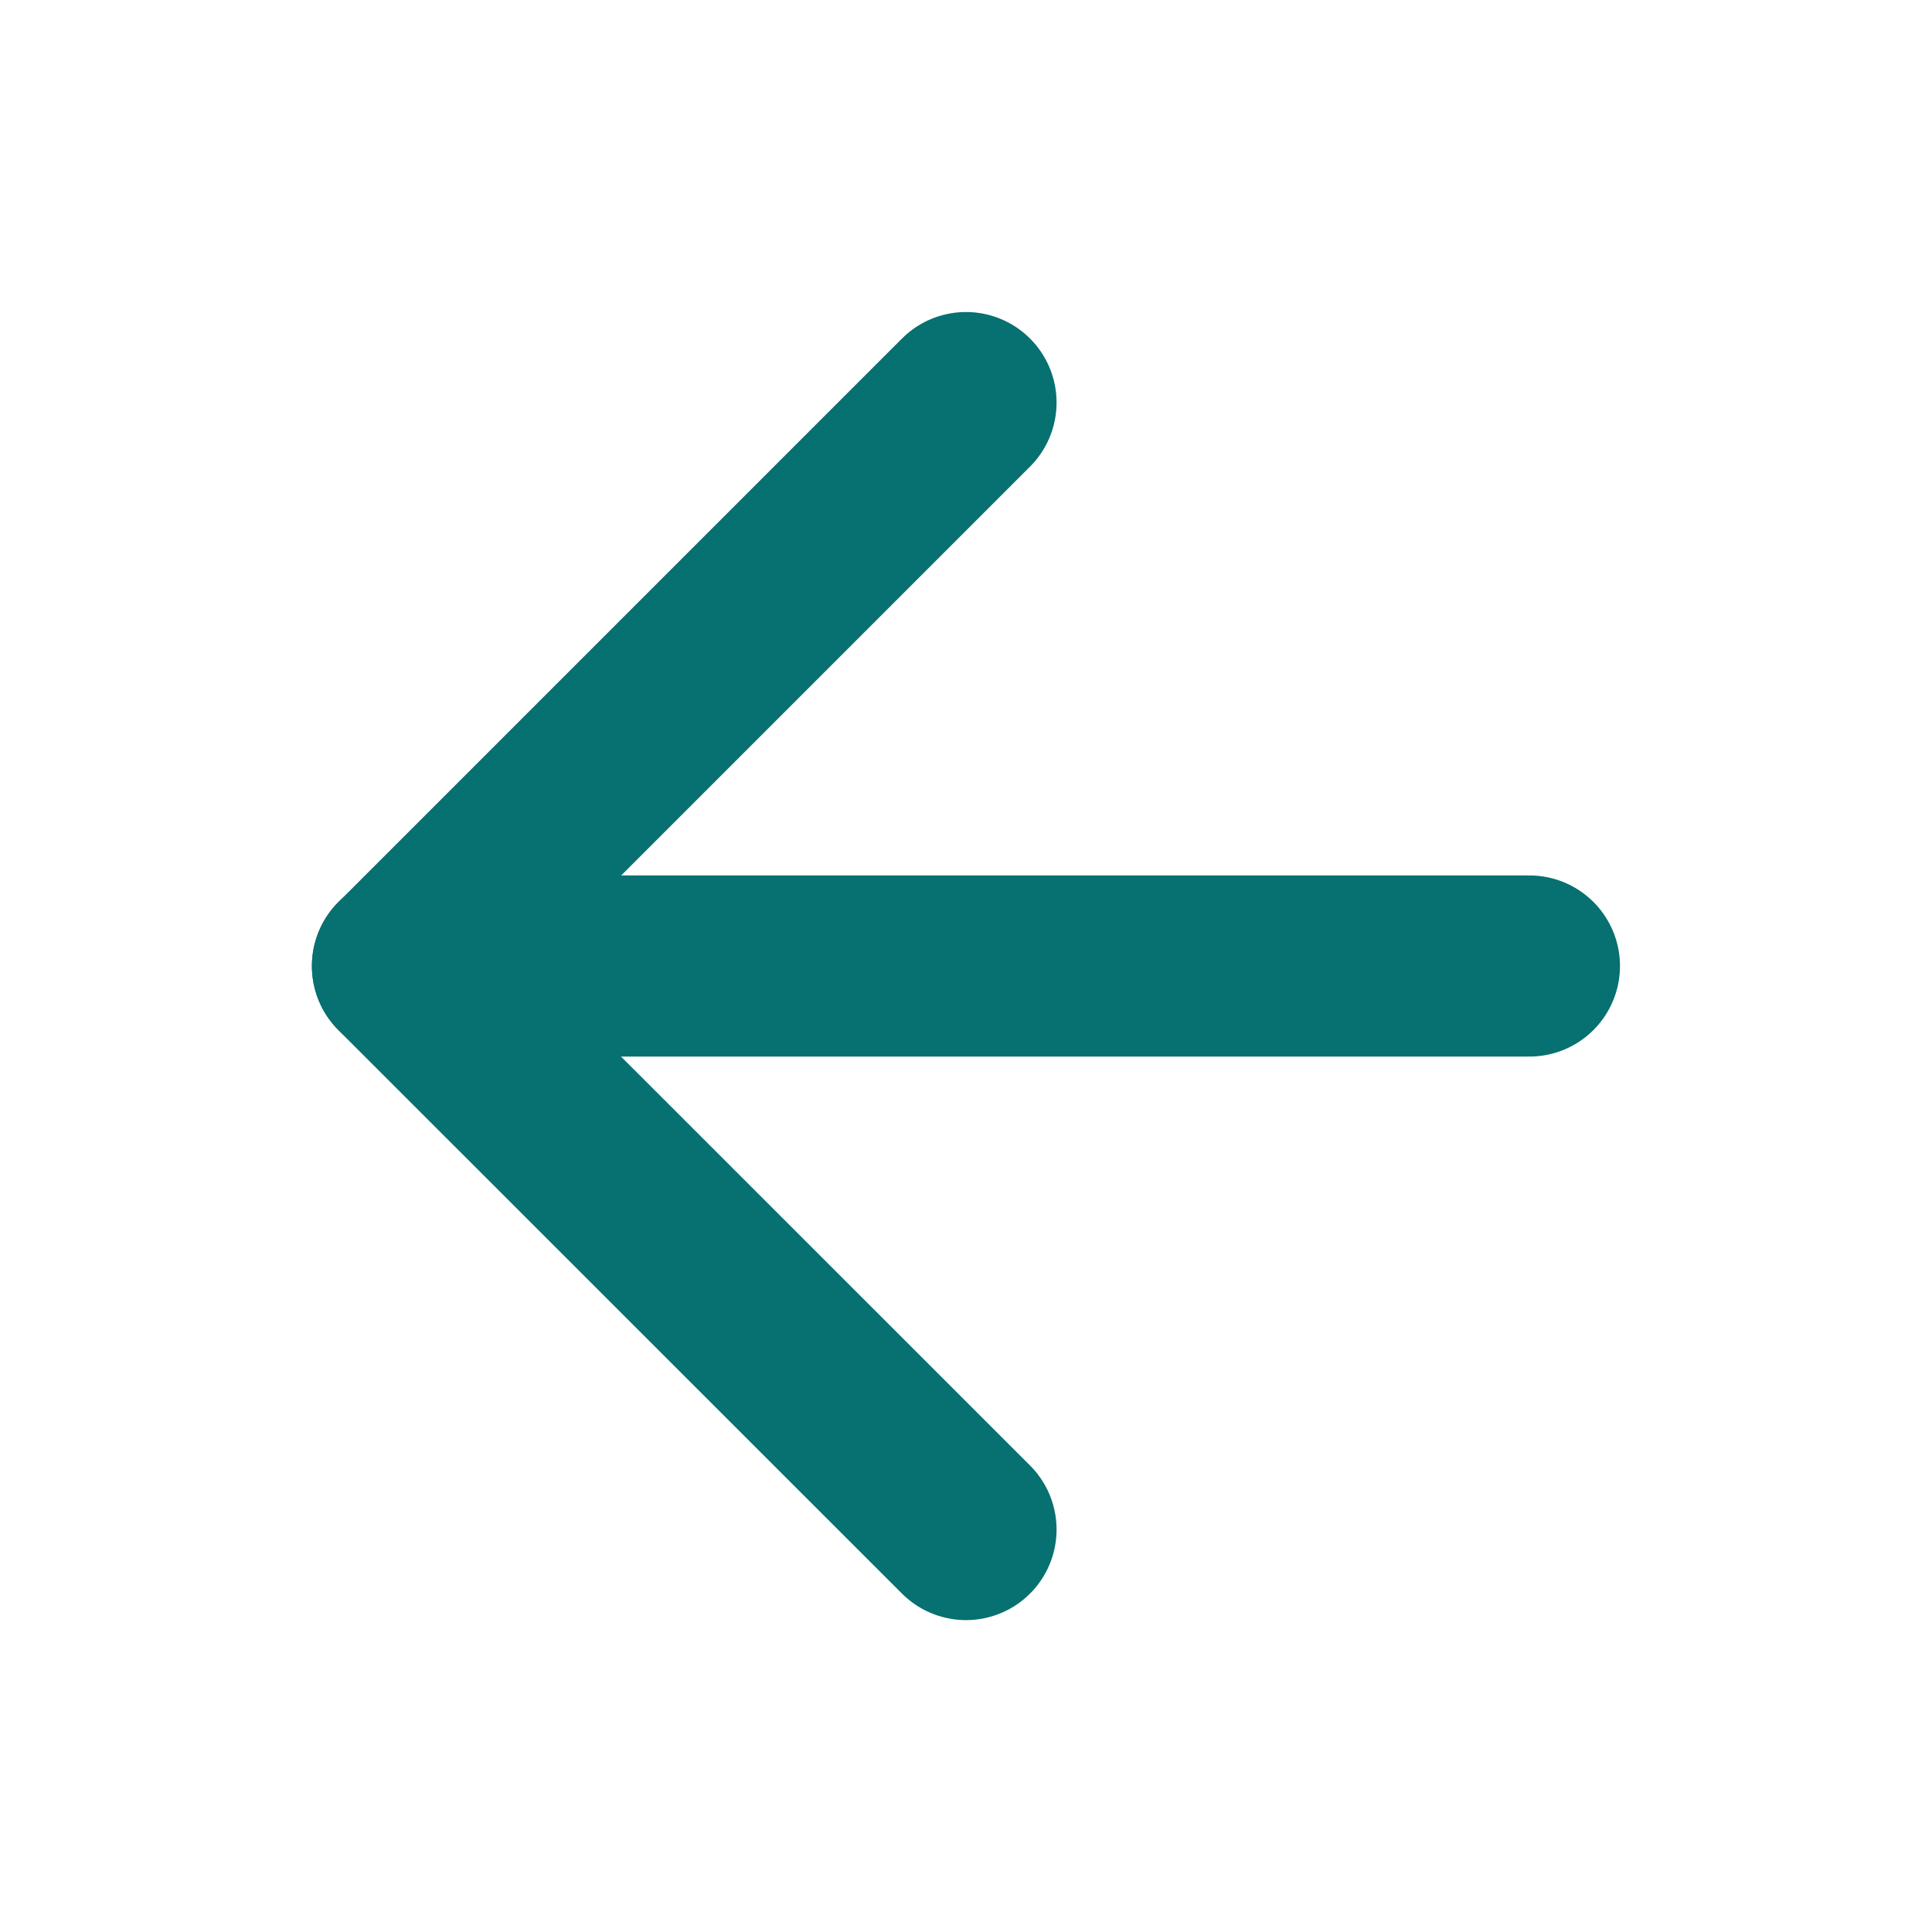
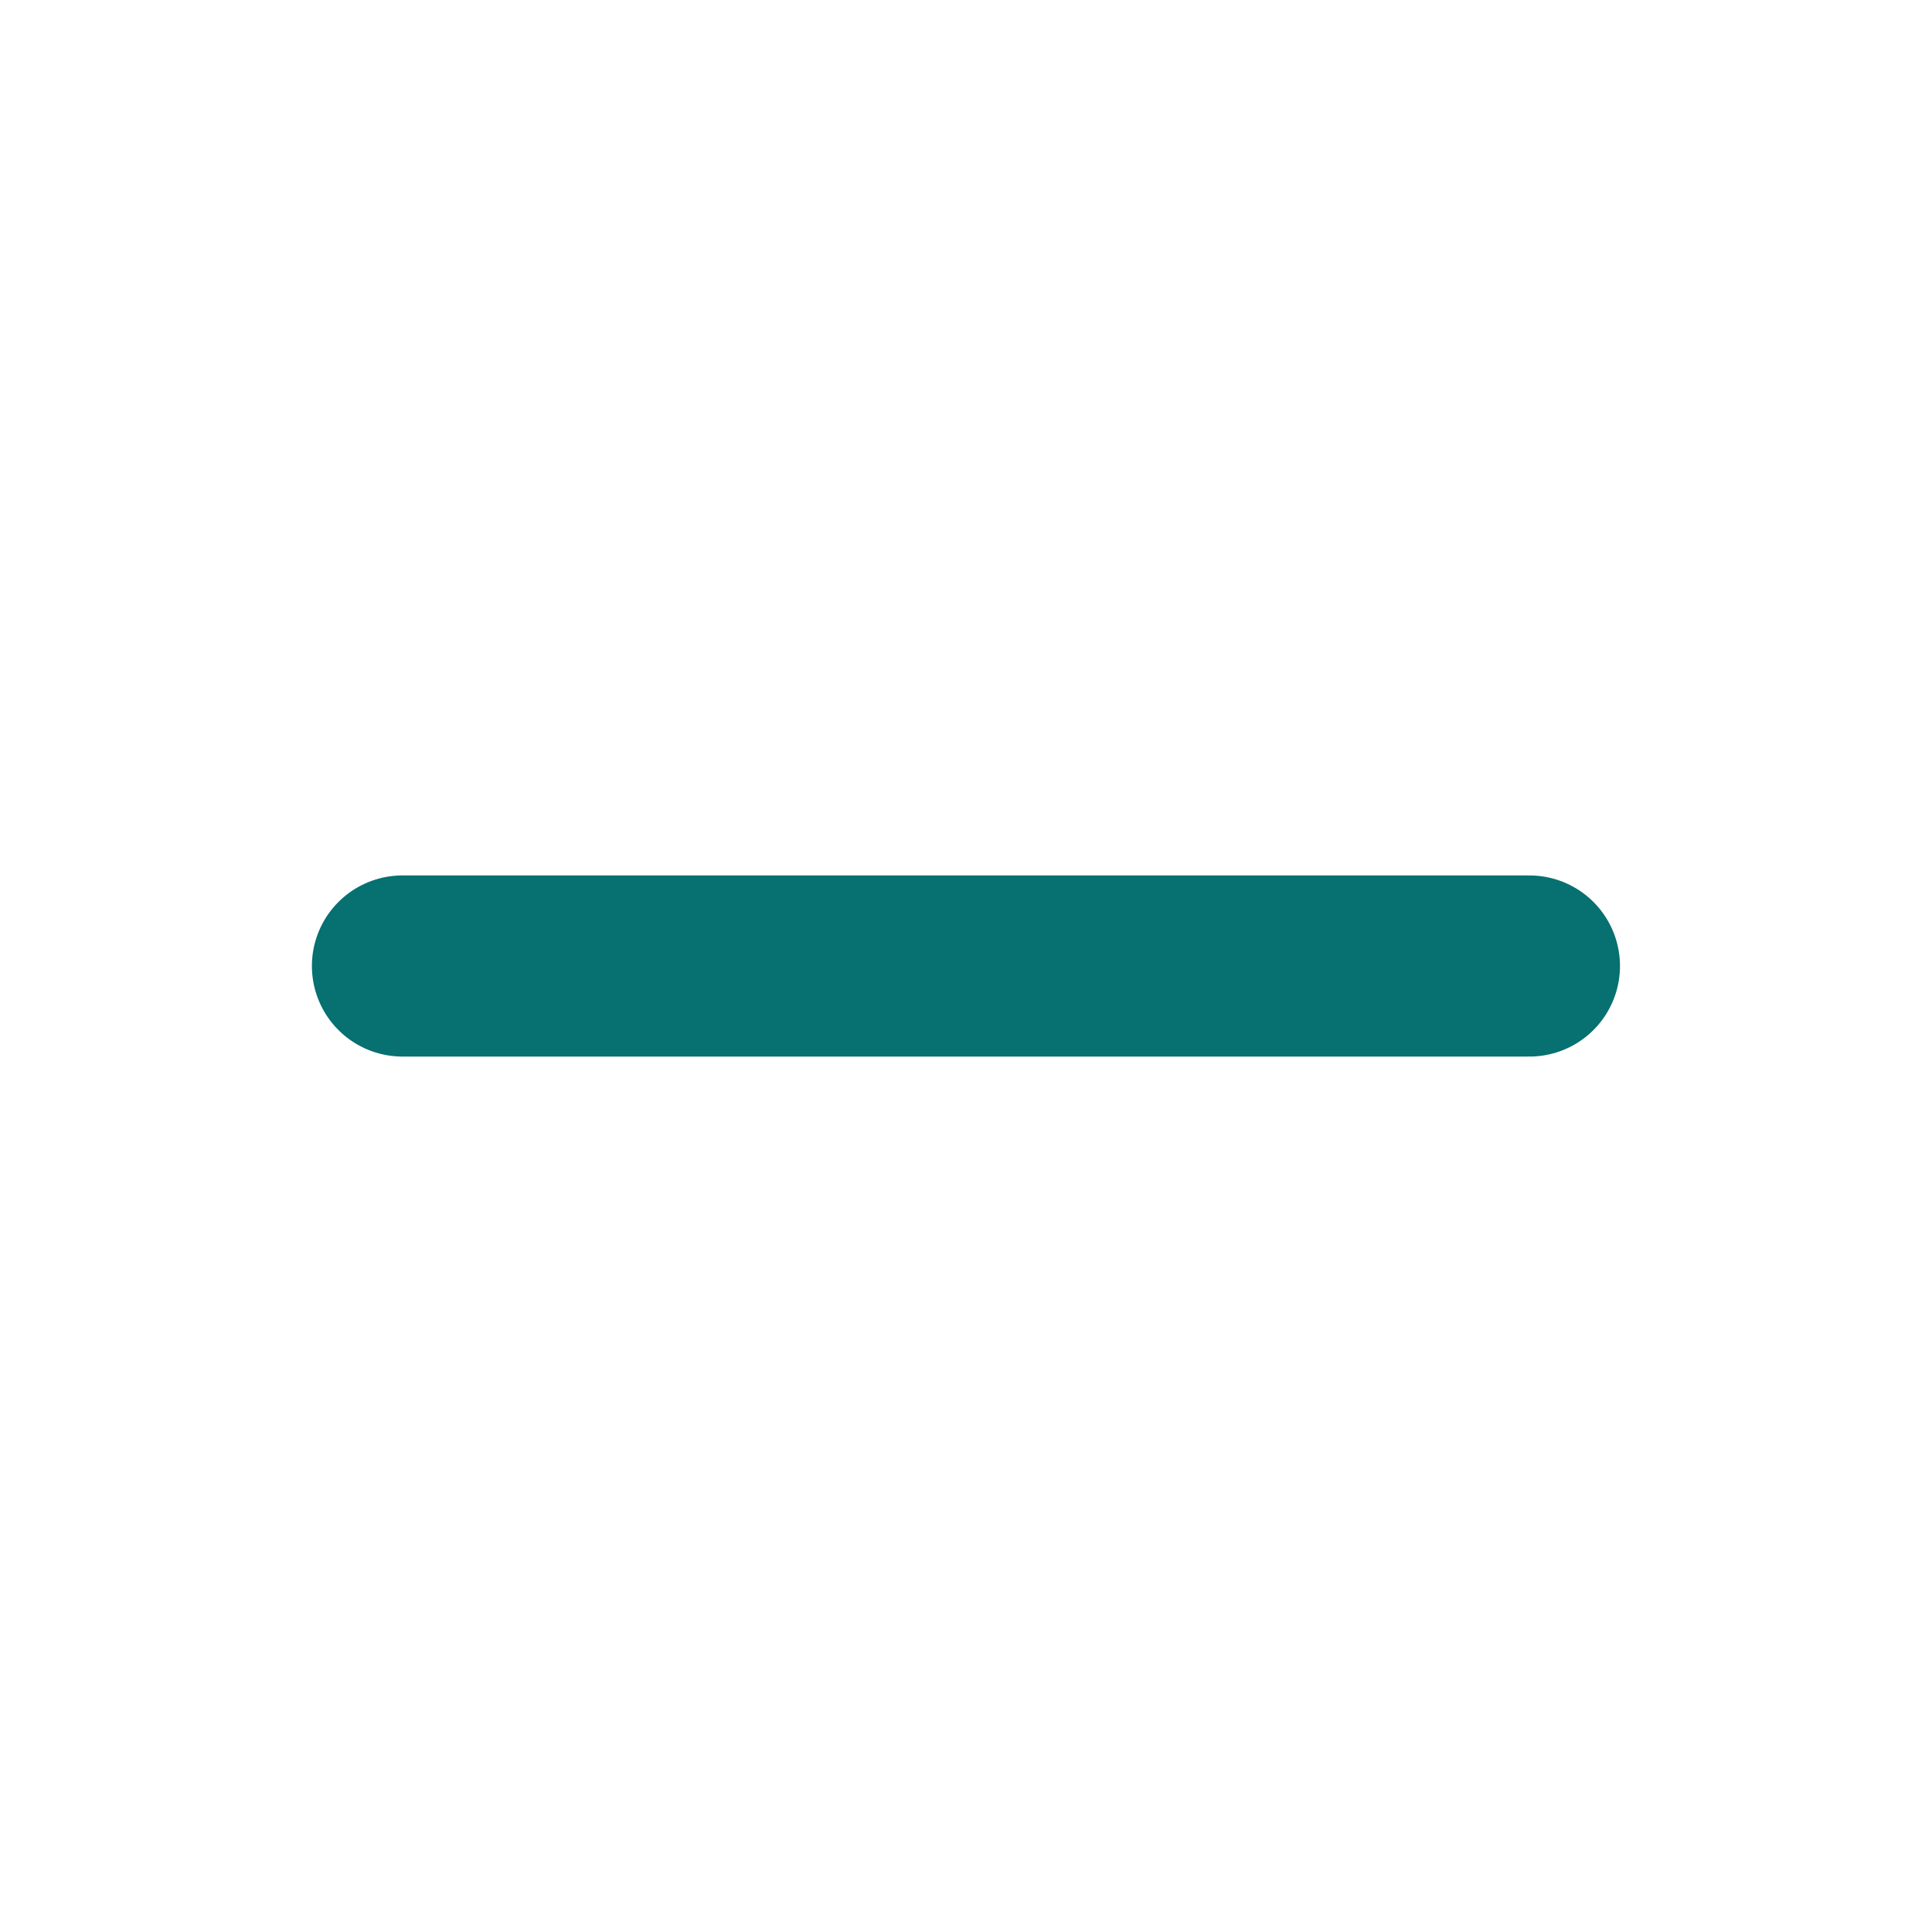
<svg xmlns="http://www.w3.org/2000/svg" width="16" height="16" viewBox="0 0 16 16" fill="none">
  <path d="M12.666 8H3.333" stroke="#077070" stroke-width="1.5" stroke-linecap="round" stroke-linejoin="round" />
-   <path d="M8 12.667L3.333 8.001L8 3.334" stroke="#077070" stroke-width="1.5" stroke-linecap="round" stroke-linejoin="round" />
</svg>